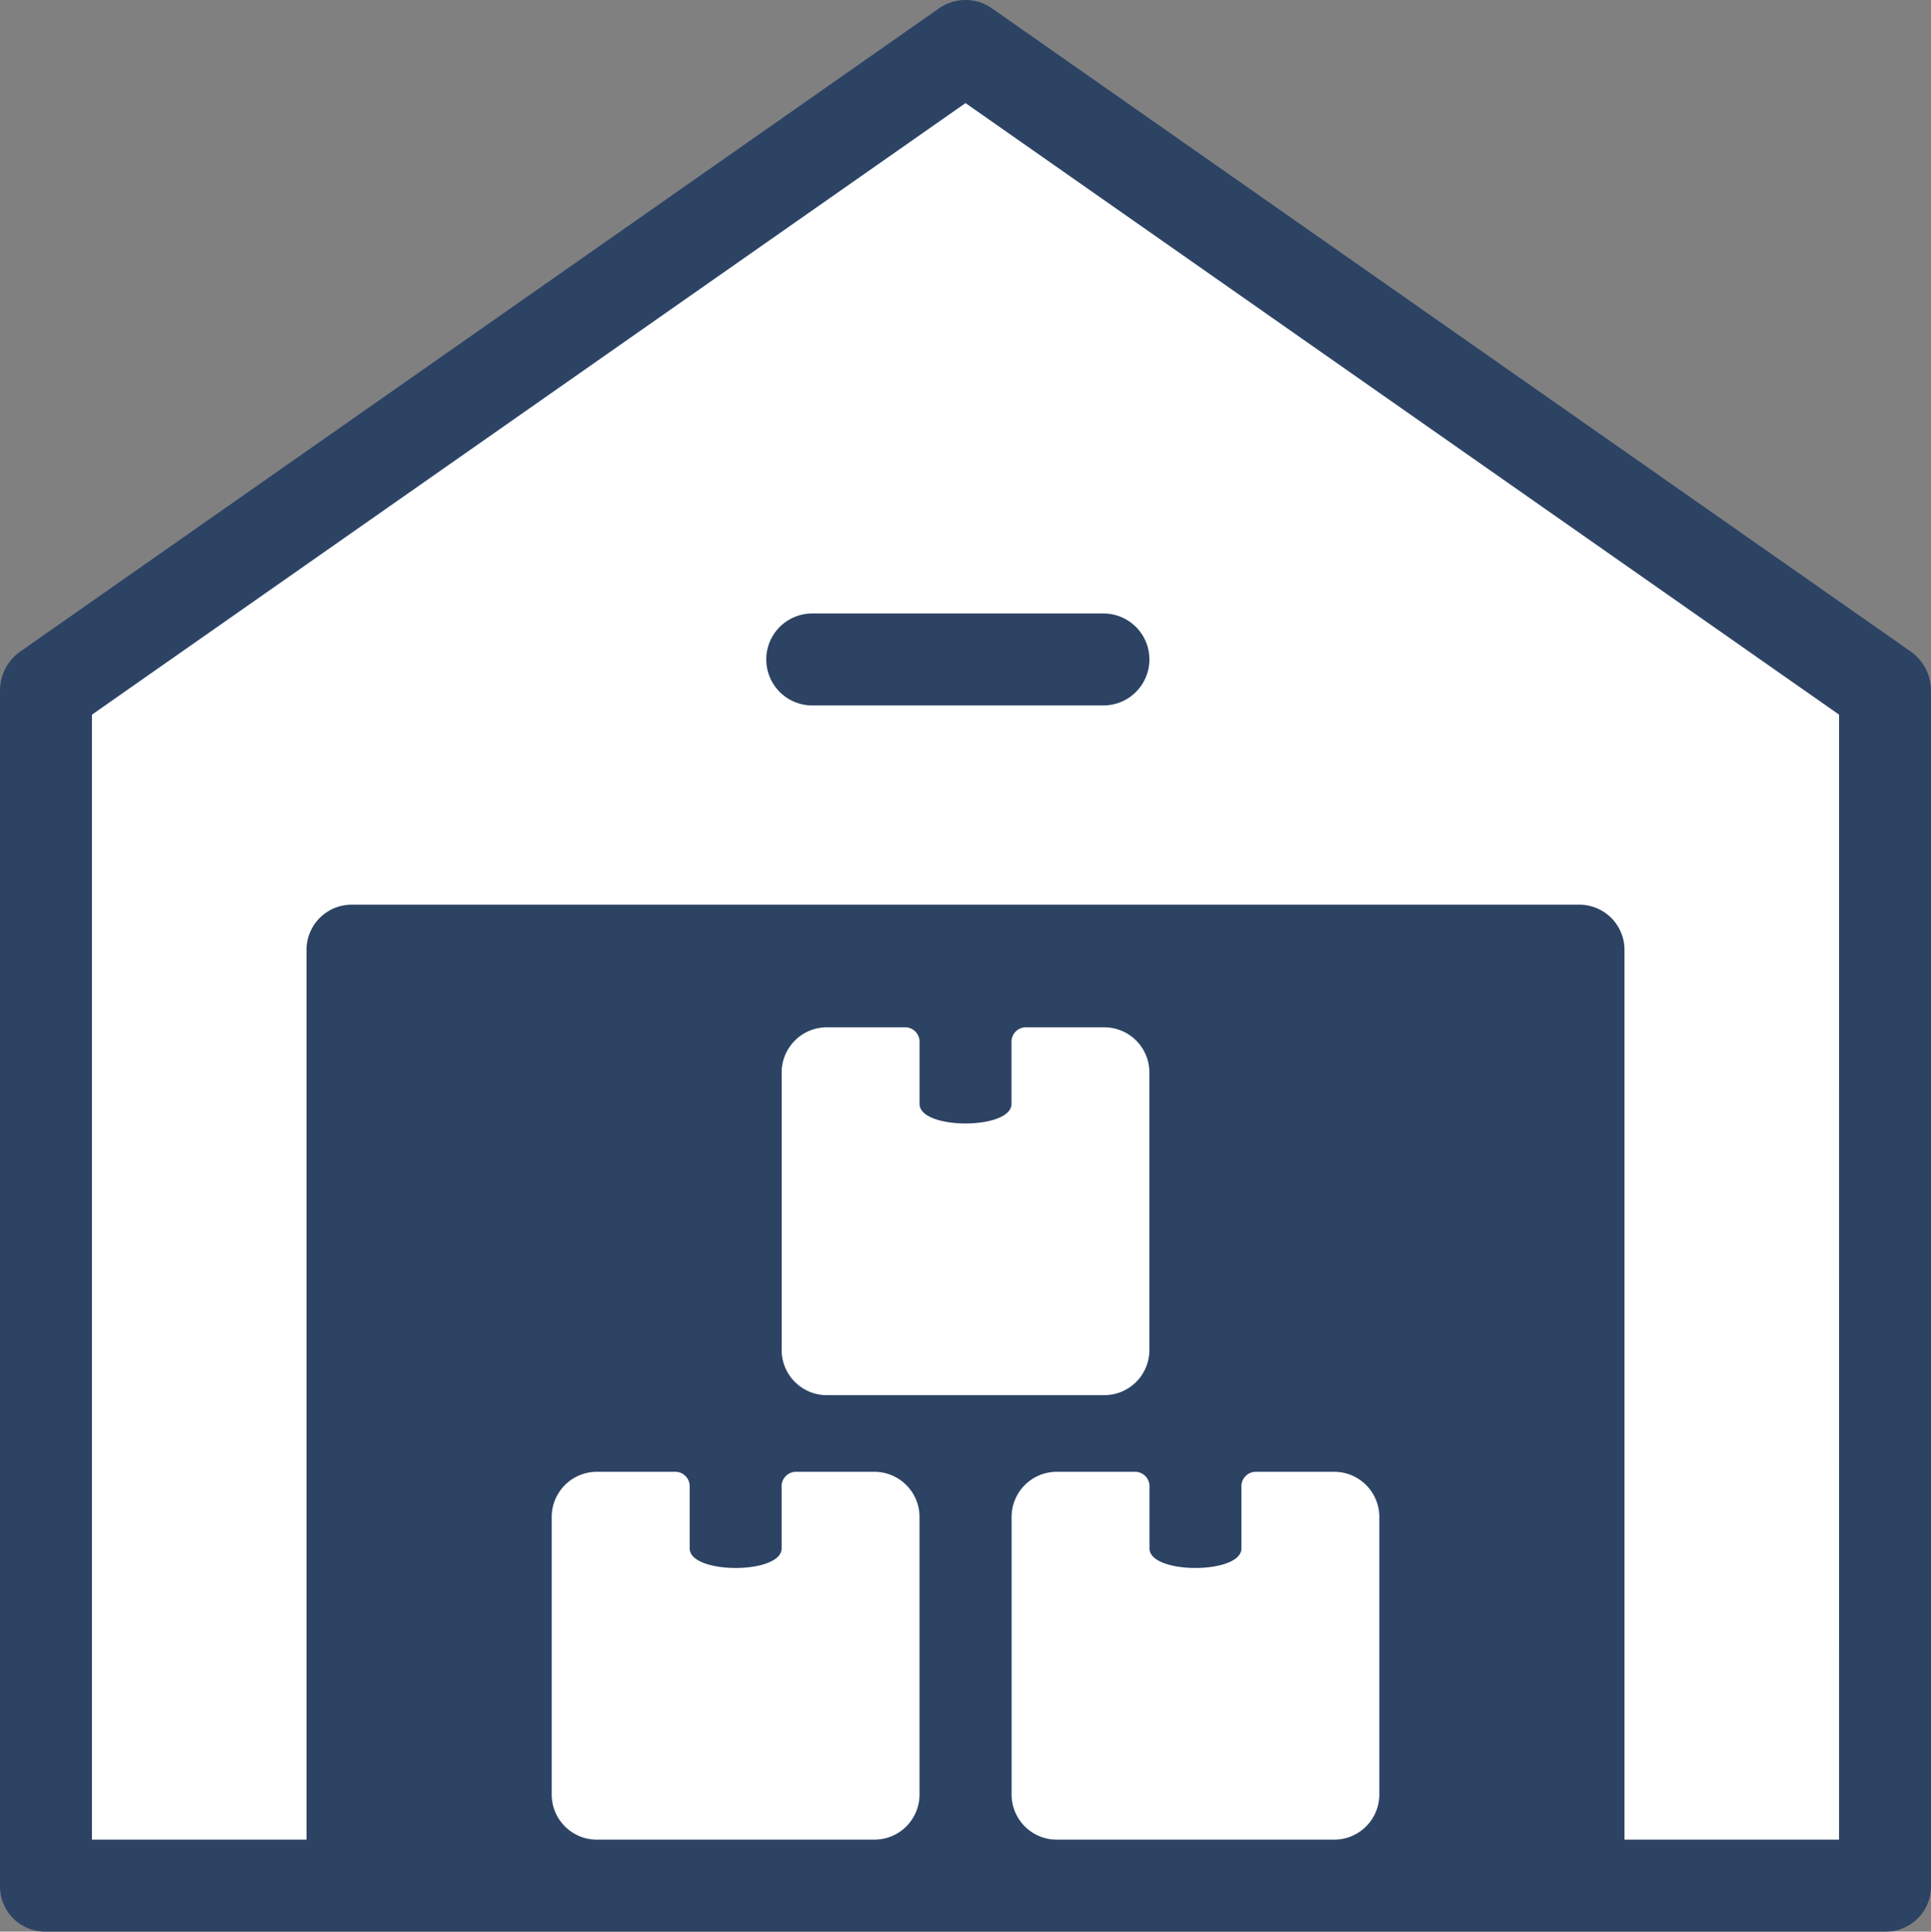
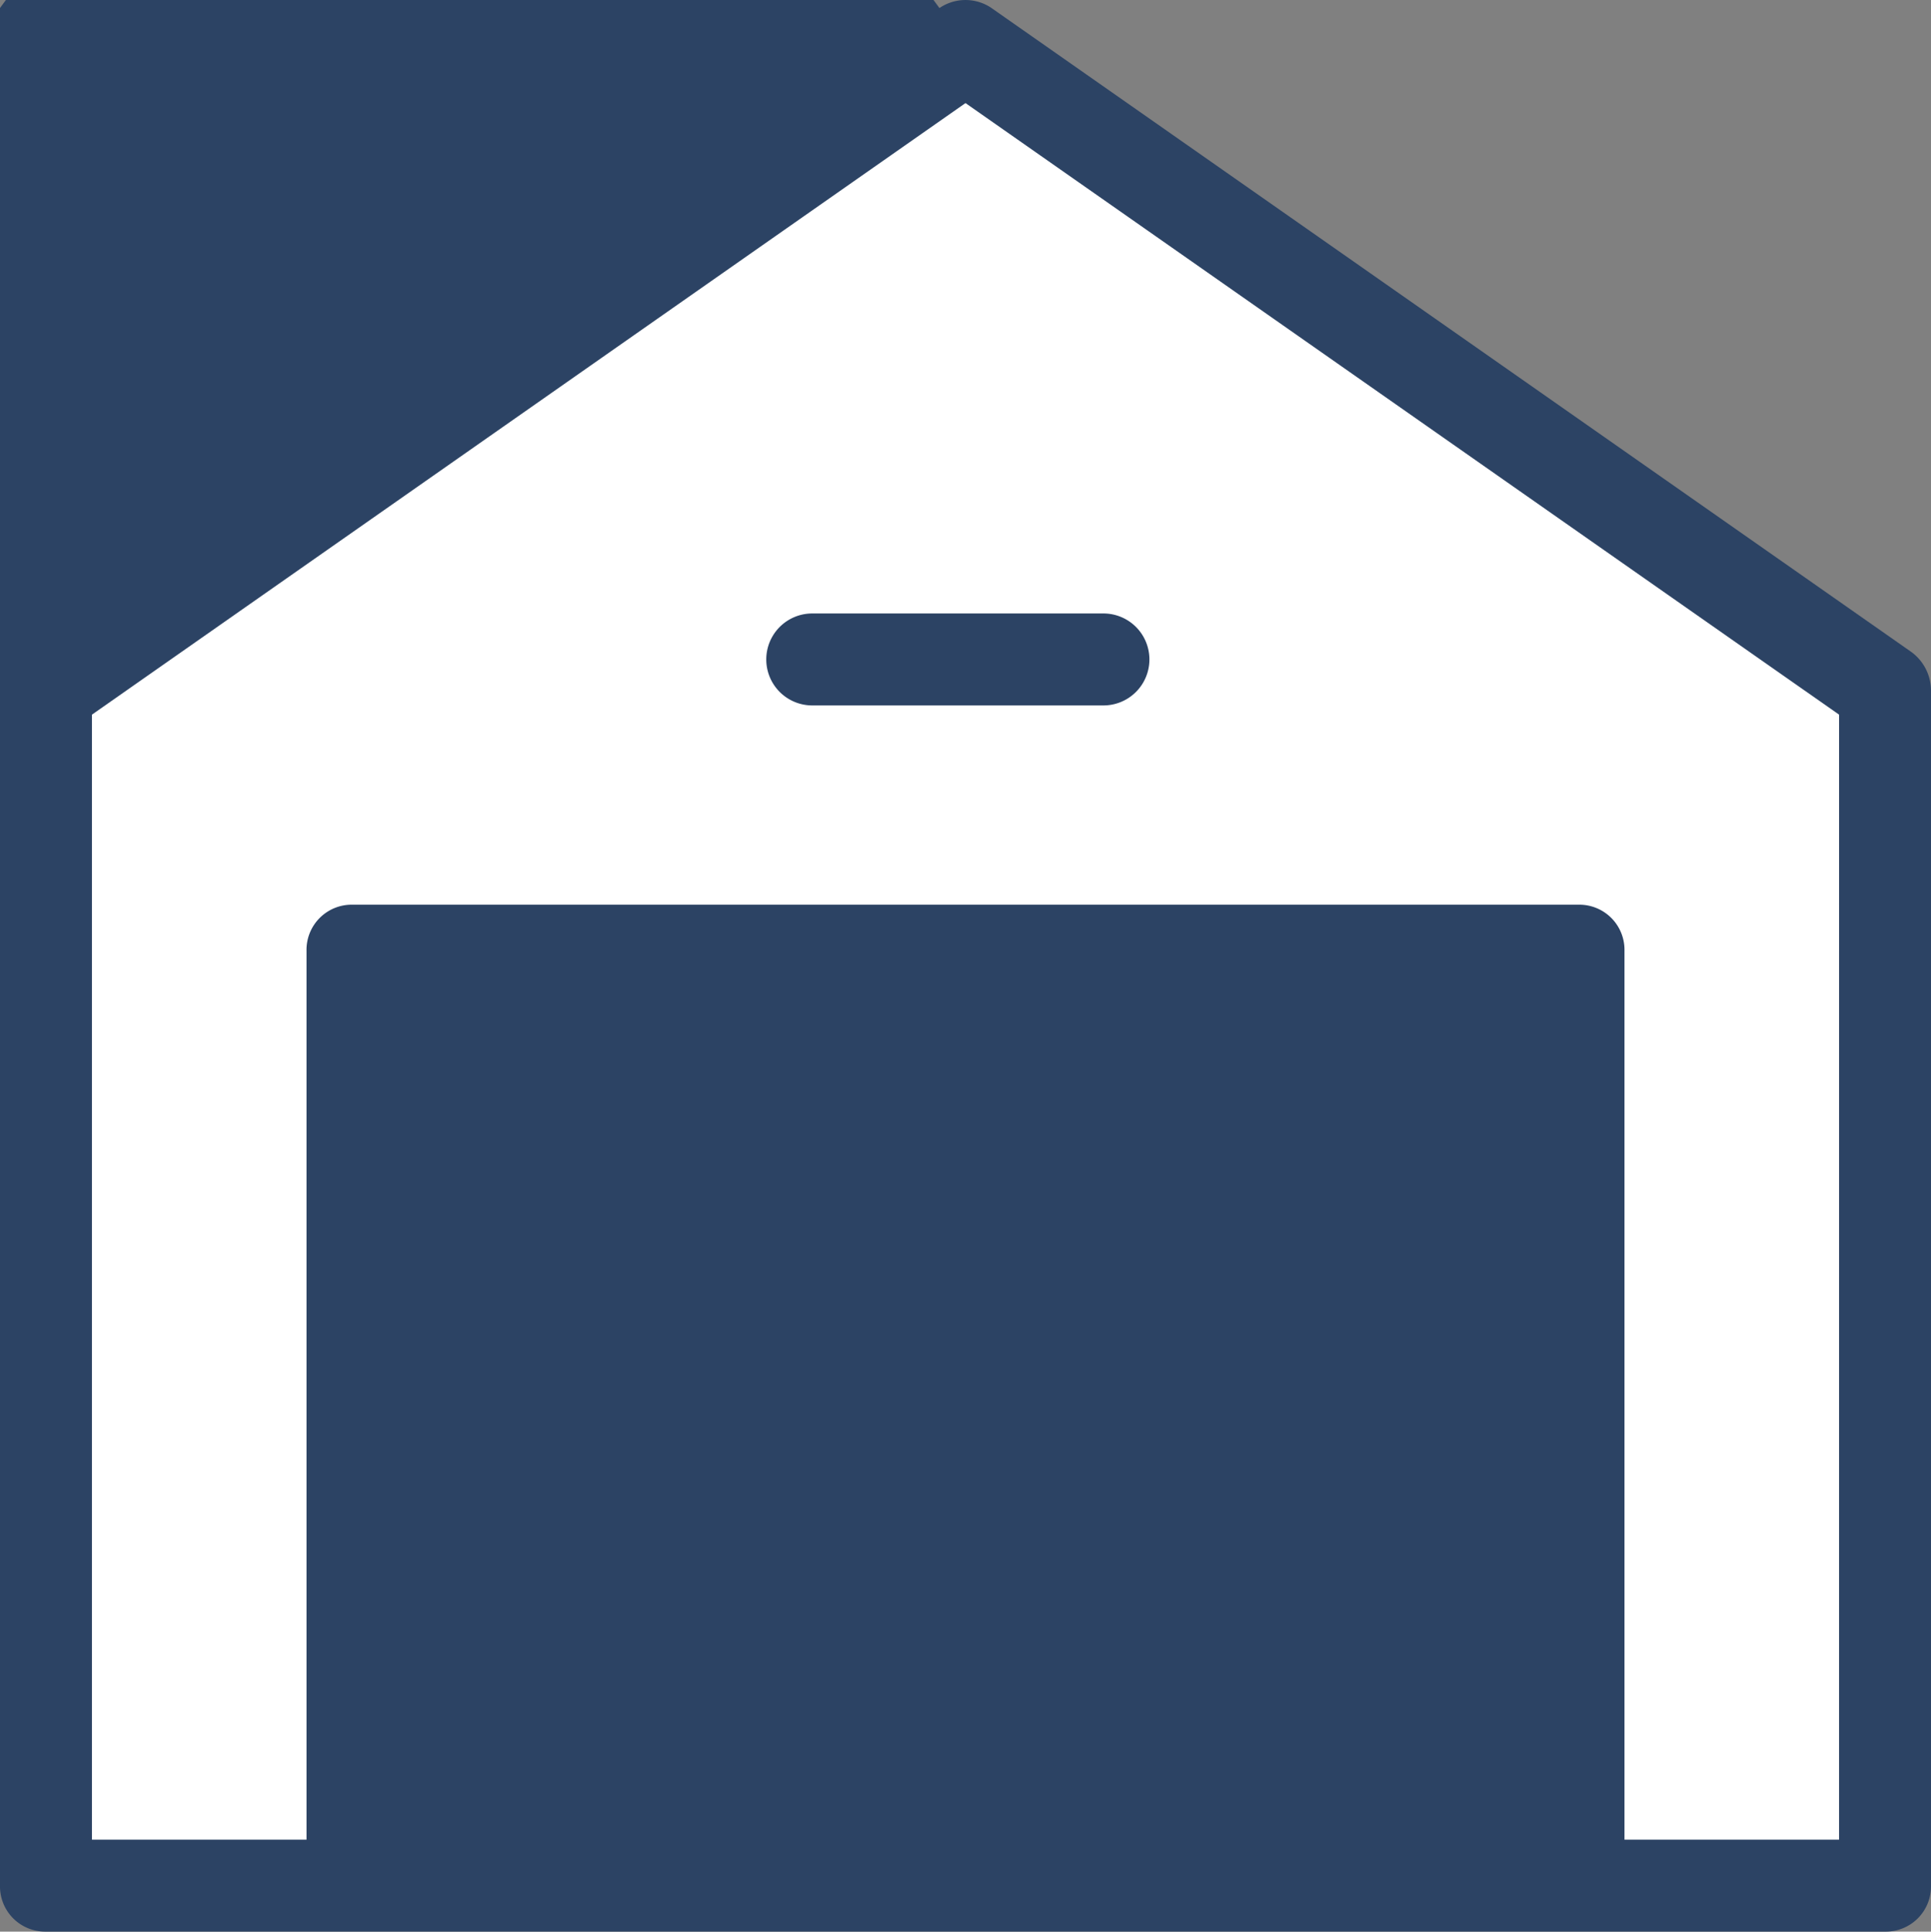
<svg xmlns="http://www.w3.org/2000/svg" width="98.323" height="98.343" viewBox="0 0 98.323 98.343">
  <rect x="0" y="0" width="98.323" height="98.343" fill="#808080" stroke="none" />
  <g id="warehouse" transform="translate(-1 -0.975)">
    <path id="Path_1126" data-name="Path 1126" d="M97.641,36.774,50.821,4,4,36.774V97.641H19.607V50.04H82.034v47.6H97.641Z" transform="translate(-0.659 -0.664)" fill="#fff" />
    <path id="Path_1127" data-name="Path 1127" d="M68.168,45.682H53.341a2.341,2.341,0,1,1,0-4.682H68.168a2.341,2.341,0,0,1,0,4.682Z" transform="translate(-10.983 -8.792)" fill="#2c4364" />
-     <path id="Path_1128" data-name="Path 1128" d="M98.309,34.159,51.488,1.385a2.353,2.353,0,0,0-2.653,0L2.014,34.159A2.44,2.44,0,0,0,1,36.11V96.977a2.3,2.3,0,0,0,2.341,2.341H96.982a2.3,2.3,0,0,0,2.341-2.341V36.11A2.44,2.44,0,0,0,98.309,34.159ZM94.641,94.636H83.716V49.376a2.3,2.3,0,0,0-2.341-2.341H18.948a2.3,2.3,0,0,0-2.341,2.341v45.26H5.682V37.359L50.162,6.223l44.48,31.136Z" transform="translate(0 0)" fill="#2c4364" />
-     <path id="Path_1129" data-name="Path 1129" d="M53.387,90.63h-3.9a.737.737,0,0,0-.78.78v3.121c0,1.327-4.682,1.327-4.682,0V91.41a.737.737,0,0,0-.78-.78h-3.9A2.3,2.3,0,0,0,37,92.971v14.046a2.3,2.3,0,0,0,2.341,2.341H53.387a2.3,2.3,0,0,0,2.341-2.341V92.971A2.3,2.3,0,0,0,53.387,90.63Zm23.41,0H72.9a.737.737,0,0,0-.78.78v3.121c0,1.327-4.682,1.327-4.682,0V91.41a.737.737,0,0,0-.78-.78h-3.9a2.3,2.3,0,0,0-2.341,2.341v14.046a2.3,2.3,0,0,0,2.341,2.341H76.8a2.3,2.3,0,0,0,2.341-2.341V92.971A2.3,2.3,0,0,0,76.8,90.63ZM65.092,68h-3.9a.737.737,0,0,0-.78.78V71.9c0,1.327-4.682,1.327-4.682,0V68.78a.737.737,0,0,0-.78-.78h-3.9a2.3,2.3,0,0,0-2.341,2.341V84.387a2.3,2.3,0,0,0,2.341,2.341H65.092a2.3,2.3,0,0,0,2.341-2.341V70.341A2.3,2.3,0,0,0,65.092,68Z" transform="translate(-7.908 -14.722)" fill="#fff" />
+     <path id="Path_1128" data-name="Path 1128" d="M98.309,34.159,51.488,1.385a2.353,2.353,0,0,0-2.653,0A2.44,2.44,0,0,0,1,36.11V96.977a2.3,2.3,0,0,0,2.341,2.341H96.982a2.3,2.3,0,0,0,2.341-2.341V36.11A2.44,2.44,0,0,0,98.309,34.159ZM94.641,94.636H83.716V49.376a2.3,2.3,0,0,0-2.341-2.341H18.948a2.3,2.3,0,0,0-2.341,2.341v45.26H5.682V37.359L50.162,6.223l44.48,31.136Z" transform="translate(0 0)" fill="#2c4364" />
  </g>
</svg>